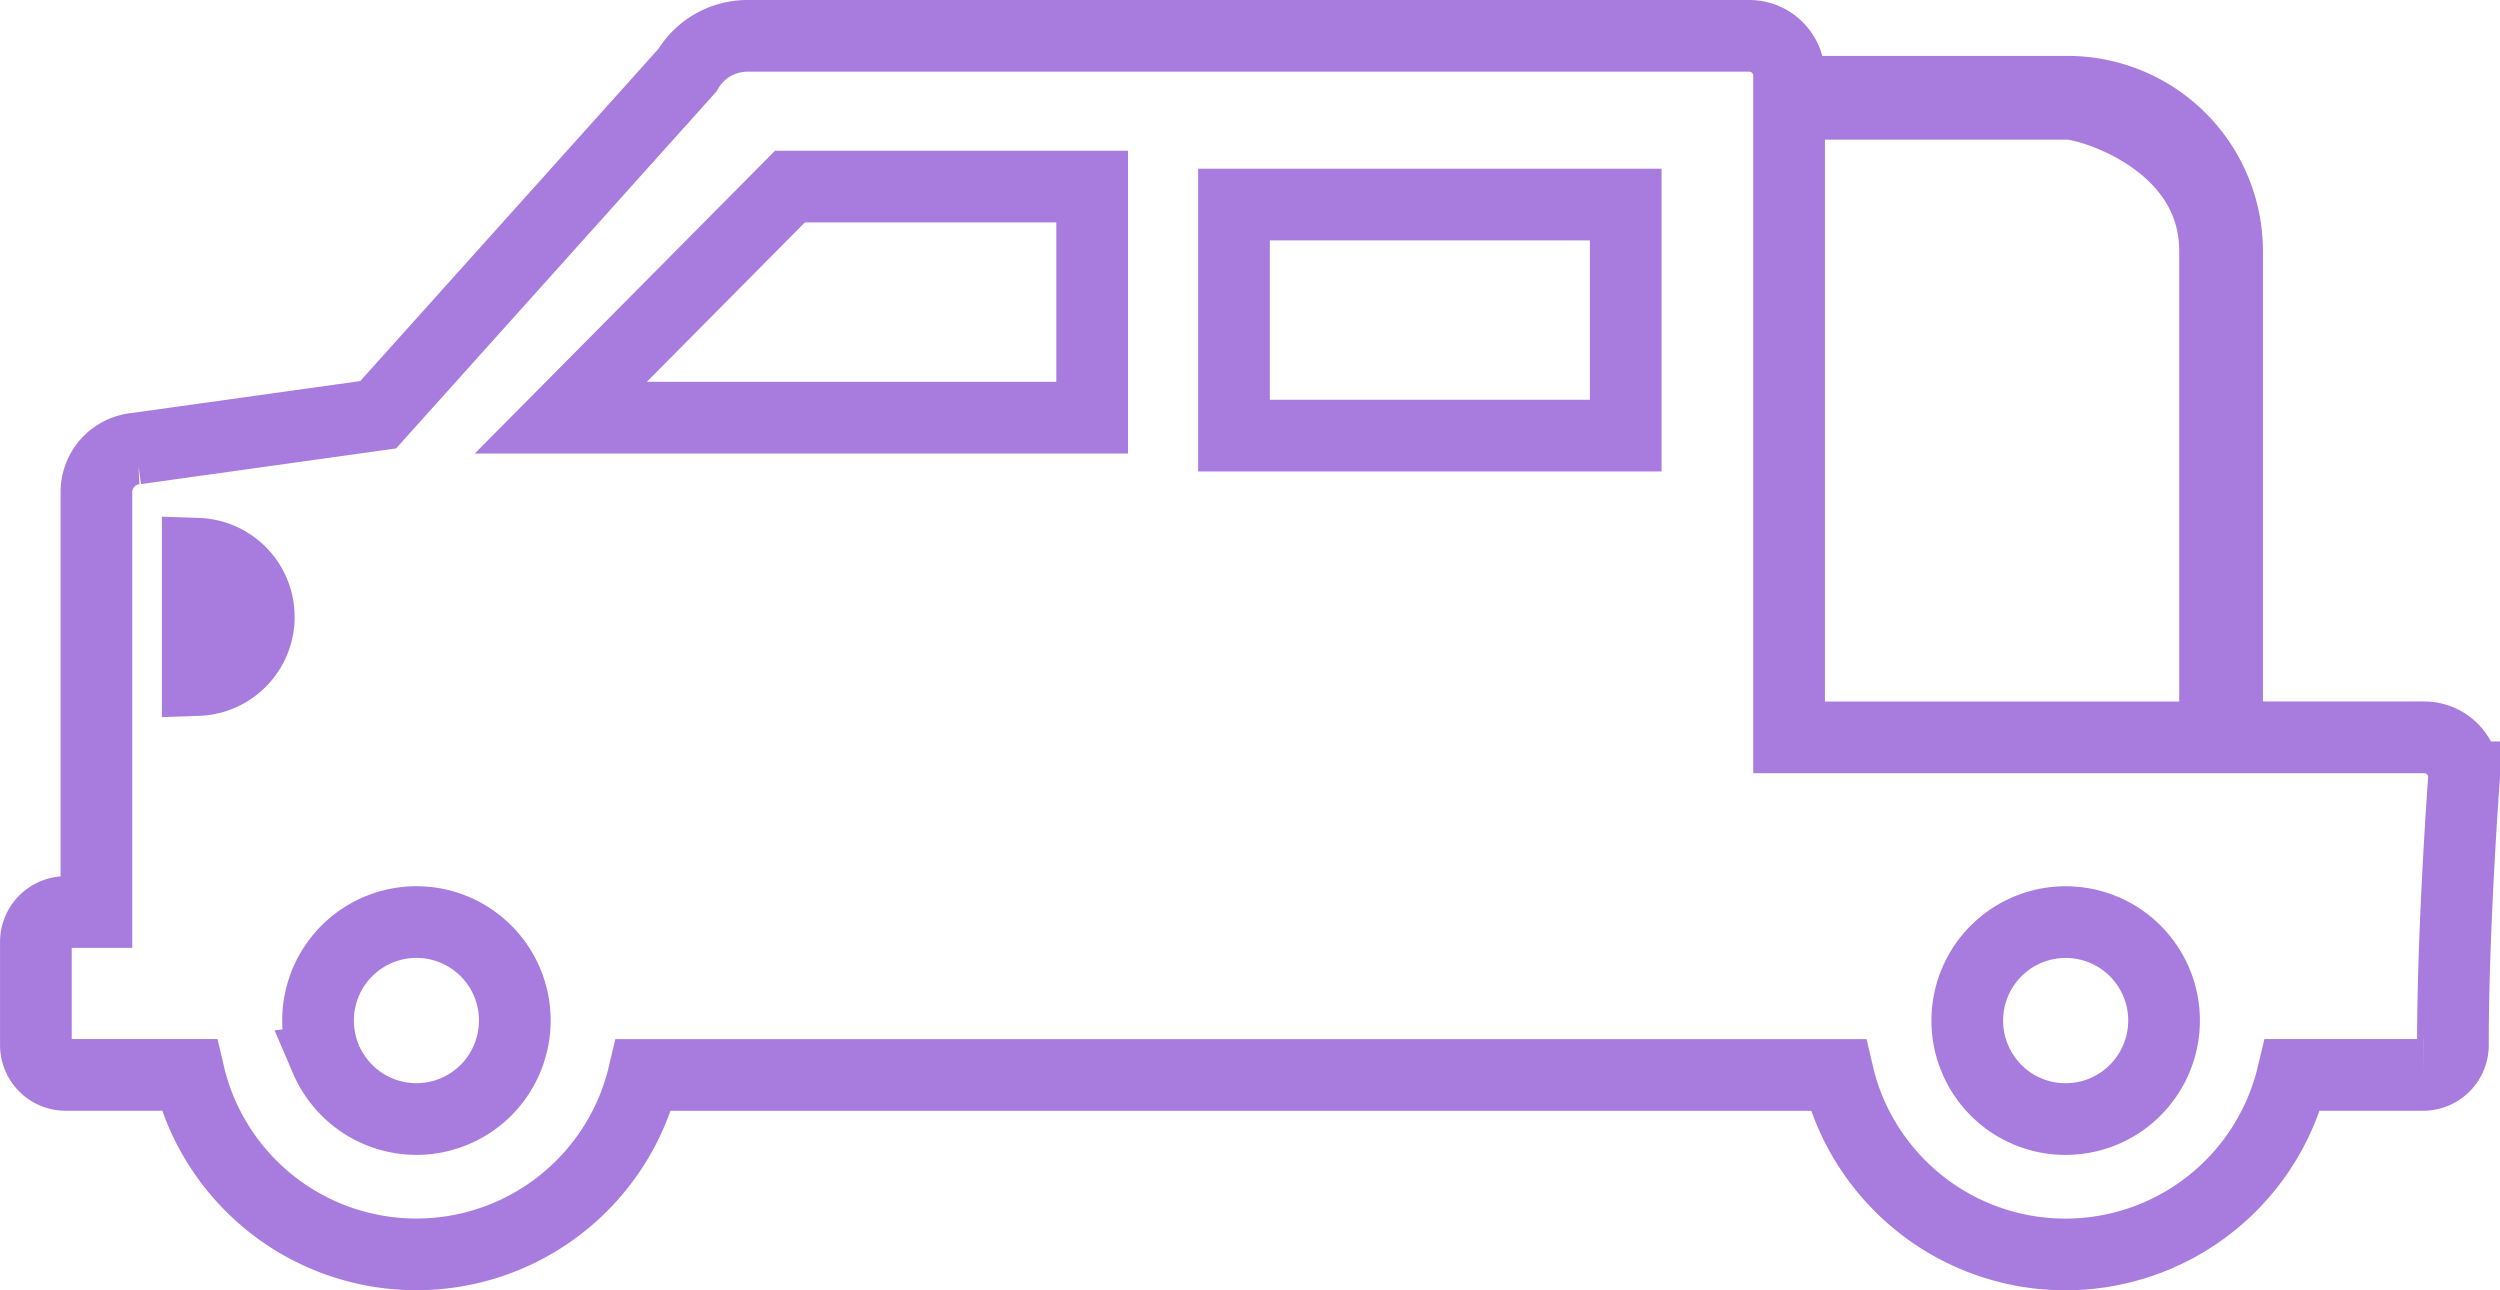
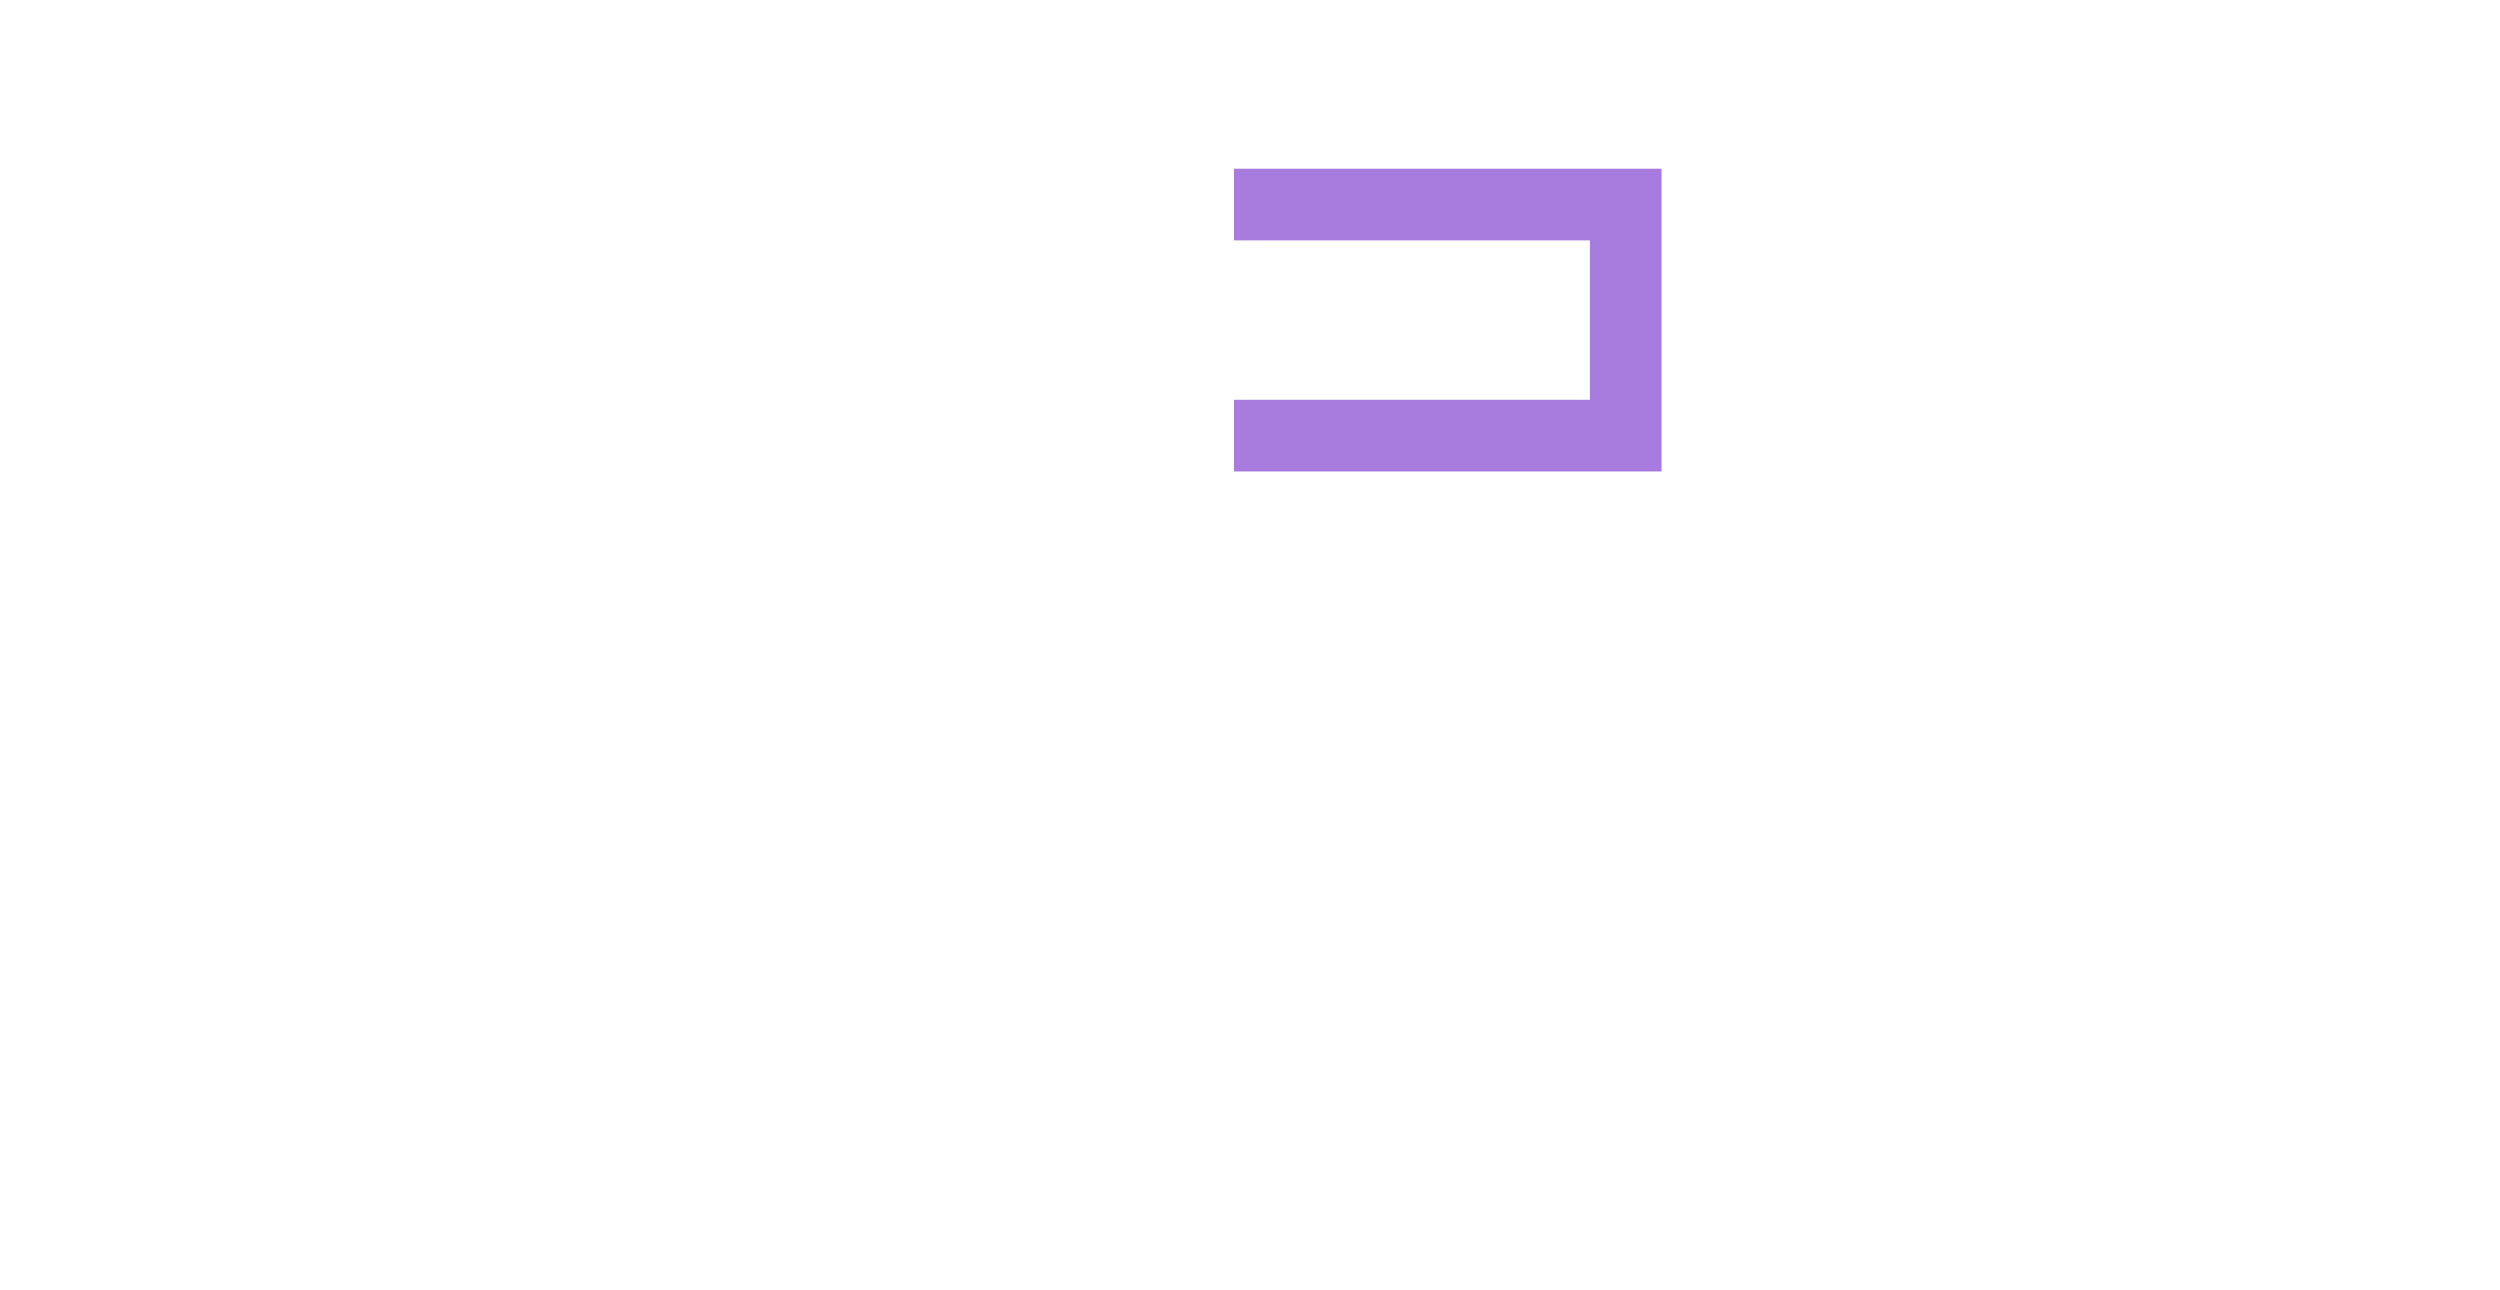
<svg xmlns="http://www.w3.org/2000/svg" width="69.752" height="36" viewBox="0 0 69.752 36">
  <g transform="translate(-685.572 -1056.5)">
-     <path d="M166.583,230.507a6.521,6.521,0,0,0,9.663-2.209,6.418,6.418,0,0,0,.566-1.512h33.327a6.33,6.33,0,0,0,.564,1.512,6.559,6.559,0,0,0,1.887,2.209,6.519,6.519,0,0,0,7.778,0,6.522,6.522,0,0,0,2.453-3.722h3.636a.831.831,0,0,0,.834-.833c0-3.338.312-7.47.312-7.47a1.113,1.113,0,0,0-1.112-1.116h-5.5V203.8a4.452,4.452,0,0,0-4.446-4.446h-7.219v.336h7.219c.611,0,4.11,1.034,4.11,4.11v13.567H208.77V198.908a1.113,1.113,0,0,0-1.112-1.114H179.705a1.945,1.945,0,0,0-1.674.961l-8.627,9.611-6.755.944a1.219,1.219,0,0,0-1.106,1.216v11.715h-.853a.834.834,0,0,0-.836.833v2.878a.833.833,0,0,0,.836.833h3.44a6.41,6.41,0,0,0,.564,1.512A6.564,6.564,0,0,0,166.583,230.507Zm49.9-2.49a2.735,2.735,0,0,1-2.285-1.231,2.474,2.474,0,0,1-.225-.415,2.694,2.694,0,0,1-.231-1.1,2.745,2.745,0,1,1,5.258,1.1,2.629,2.629,0,0,1-.227.415A2.737,2.737,0,0,1,216.478,228.016ZM180.893,202h8.432v6.447H174.5ZM164.37,212.244a1.763,1.763,0,0,1,0,3.524Zm3.588,14.126a2.7,2.7,0,0,1-.231-1.1,2.745,2.745,0,1,1,5.258,1.1,2.774,2.774,0,0,1-.225.415,2.742,2.742,0,0,1-4.576,0A2.477,2.477,0,0,1,167.957,226.37Z" transform="translate(526.719 859.706)" fill="none" stroke="#a77cde" stroke-width="2" />
-     <path d="M176.282,202h10.93v6.447h-10.93Z" transform="translate(543.719 860.207)" fill="none" stroke="#a77cde" stroke-width="2" />
+     <path d="M176.282,202h10.93v6.447h-10.93" transform="translate(543.719 860.207)" fill="none" stroke="#a77cde" stroke-width="2" />
  </g>
</svg>